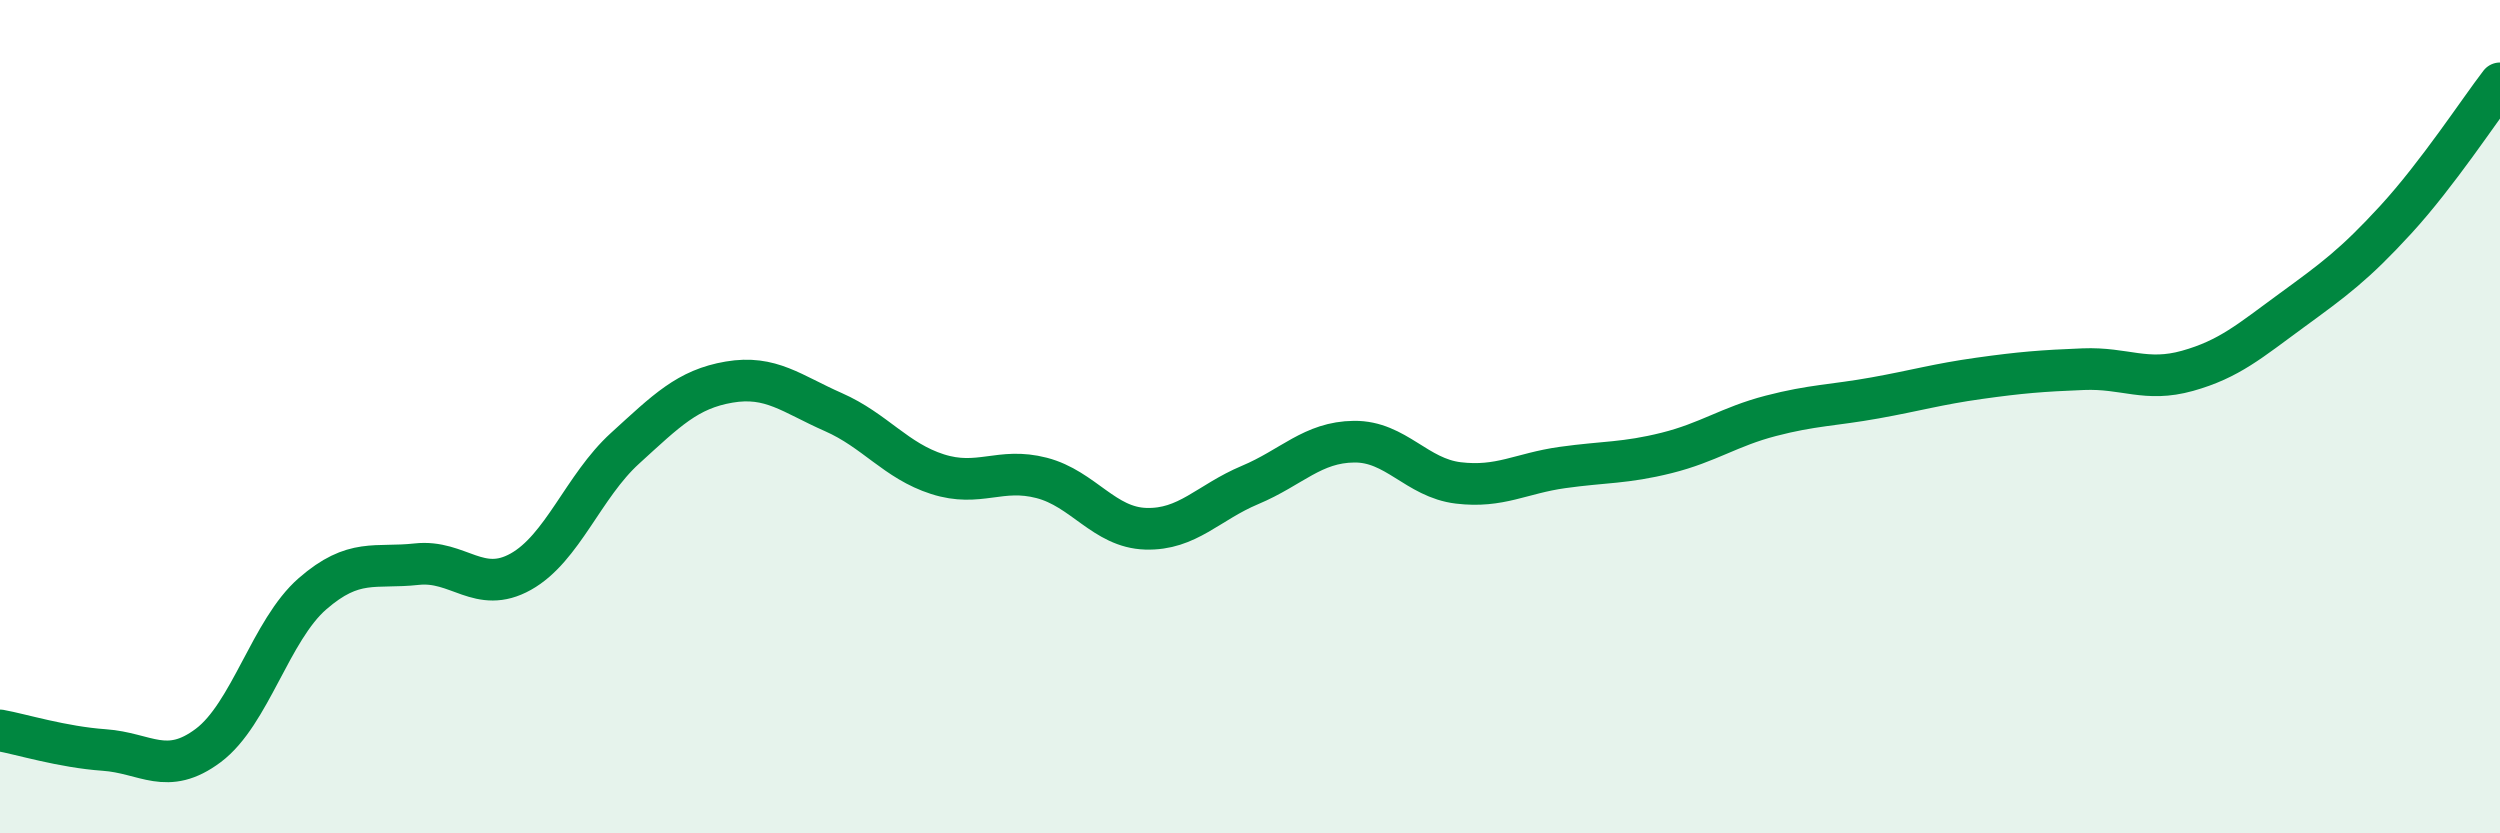
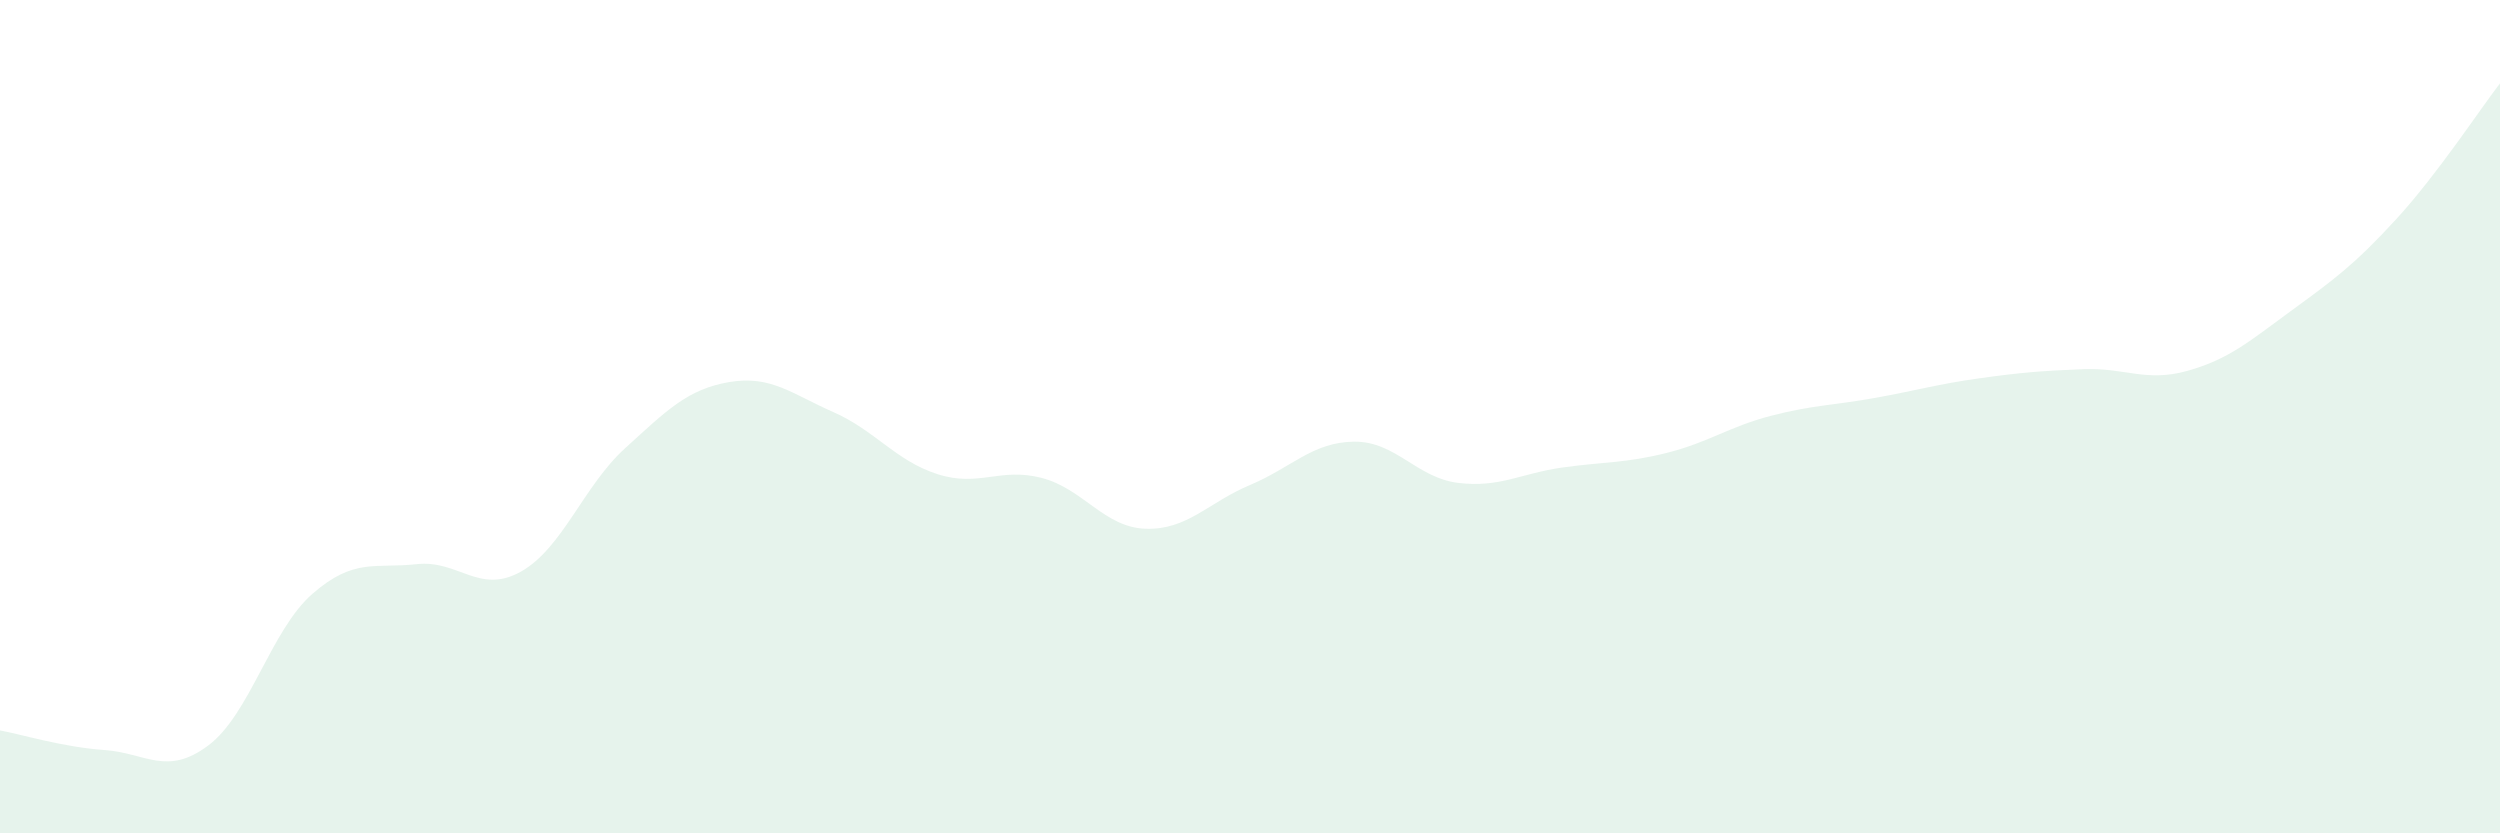
<svg xmlns="http://www.w3.org/2000/svg" width="60" height="20" viewBox="0 0 60 20">
  <path d="M 0,17.53 C 0.5,17.62 1.5,17.93 2.5,18 C 3.5,18.07 4,18.64 5,17.89 C 6,17.14 6.5,15.12 7.5,14.25 C 8.5,13.38 9,13.65 10,13.54 C 11,13.43 11.5,14.28 12.5,13.72 C 13.5,13.16 14,11.67 15,10.76 C 16,9.85 16.5,9.34 17.5,9.17 C 18.5,9 19,9.45 20,9.89 C 21,10.33 21.5,11.06 22.5,11.38 C 23.5,11.7 24,11.21 25,11.47 C 26,11.73 26.5,12.66 27.5,12.69 C 28.5,12.72 29,12.06 30,11.64 C 31,11.22 31.5,10.61 32.5,10.6 C 33.5,10.59 34,11.47 35,11.59 C 36,11.71 36.5,11.36 37.5,11.22 C 38.5,11.08 39,11.12 40,10.87 C 41,10.62 41.5,10.24 42.5,9.98 C 43.5,9.72 44,9.73 45,9.55 C 46,9.37 46.5,9.22 47.5,9.08 C 48.5,8.94 49,8.9 50,8.86 C 51,8.82 51.5,9.18 52.5,8.9 C 53.5,8.62 54,8.18 55,7.45 C 56,6.72 56.5,6.36 57.5,5.27 C 58.5,4.18 59.5,2.65 60,2L60 20L0 20Z" fill="#008740" opacity="0.1" stroke-linecap="round" stroke-linejoin="round" />
-   <path d="M 0,17.53 C 0.5,17.62 1.5,17.93 2.5,18 C 3.5,18.07 4,18.64 5,17.89 C 6,17.14 6.5,15.12 7.5,14.25 C 8.5,13.38 9,13.65 10,13.54 C 11,13.43 11.5,14.28 12.5,13.72 C 13.5,13.16 14,11.67 15,10.76 C 16,9.85 16.5,9.34 17.5,9.17 C 18.5,9 19,9.45 20,9.89 C 21,10.33 21.5,11.06 22.5,11.38 C 23.5,11.7 24,11.21 25,11.47 C 26,11.73 26.5,12.66 27.5,12.69 C 28.5,12.72 29,12.06 30,11.64 C 31,11.22 31.5,10.61 32.5,10.6 C 33.5,10.59 34,11.47 35,11.59 C 36,11.71 36.5,11.36 37.5,11.22 C 38.5,11.08 39,11.12 40,10.87 C 41,10.62 41.5,10.24 42.5,9.98 C 43.5,9.72 44,9.73 45,9.55 C 46,9.37 46.5,9.22 47.5,9.08 C 48.5,8.94 49,8.9 50,8.86 C 51,8.82 51.5,9.18 52.5,8.9 C 53.5,8.62 54,8.18 55,7.45 C 56,6.72 56.5,6.36 57.5,5.27 C 58.5,4.18 59.5,2.65 60,2" stroke="#008740" stroke-width="1" fill="none" stroke-linecap="round" stroke-linejoin="round" />
</svg>